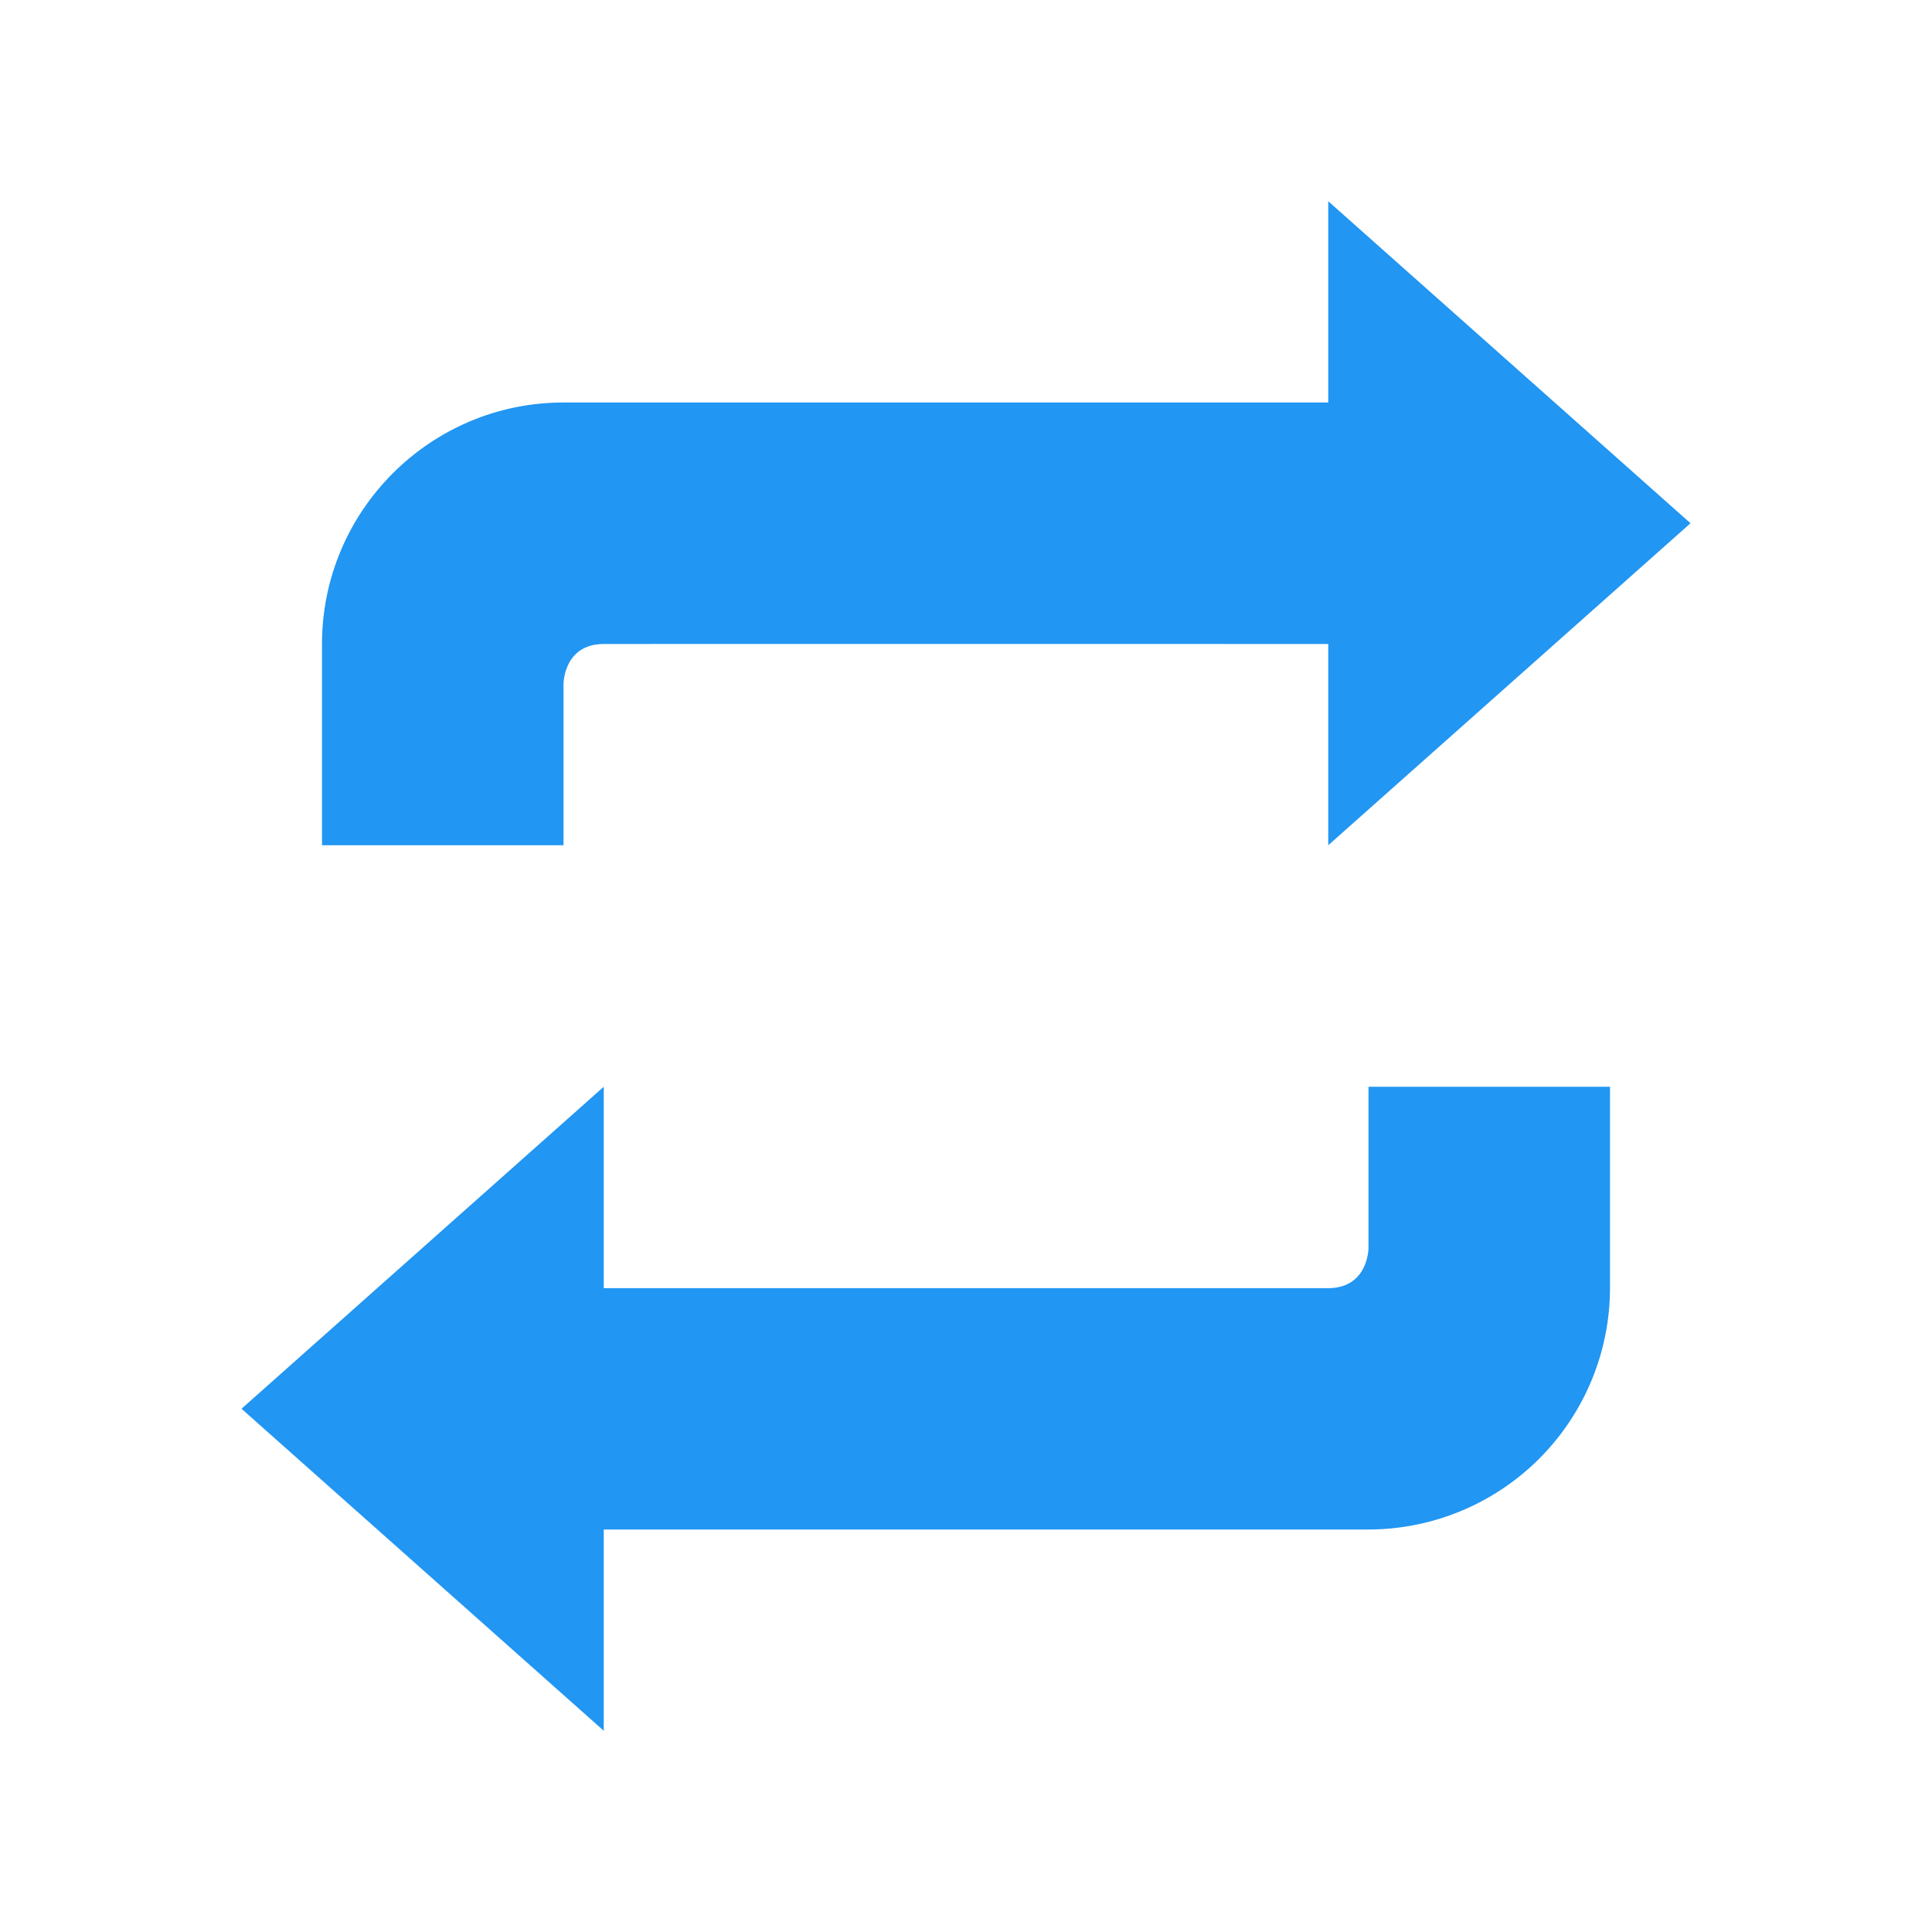
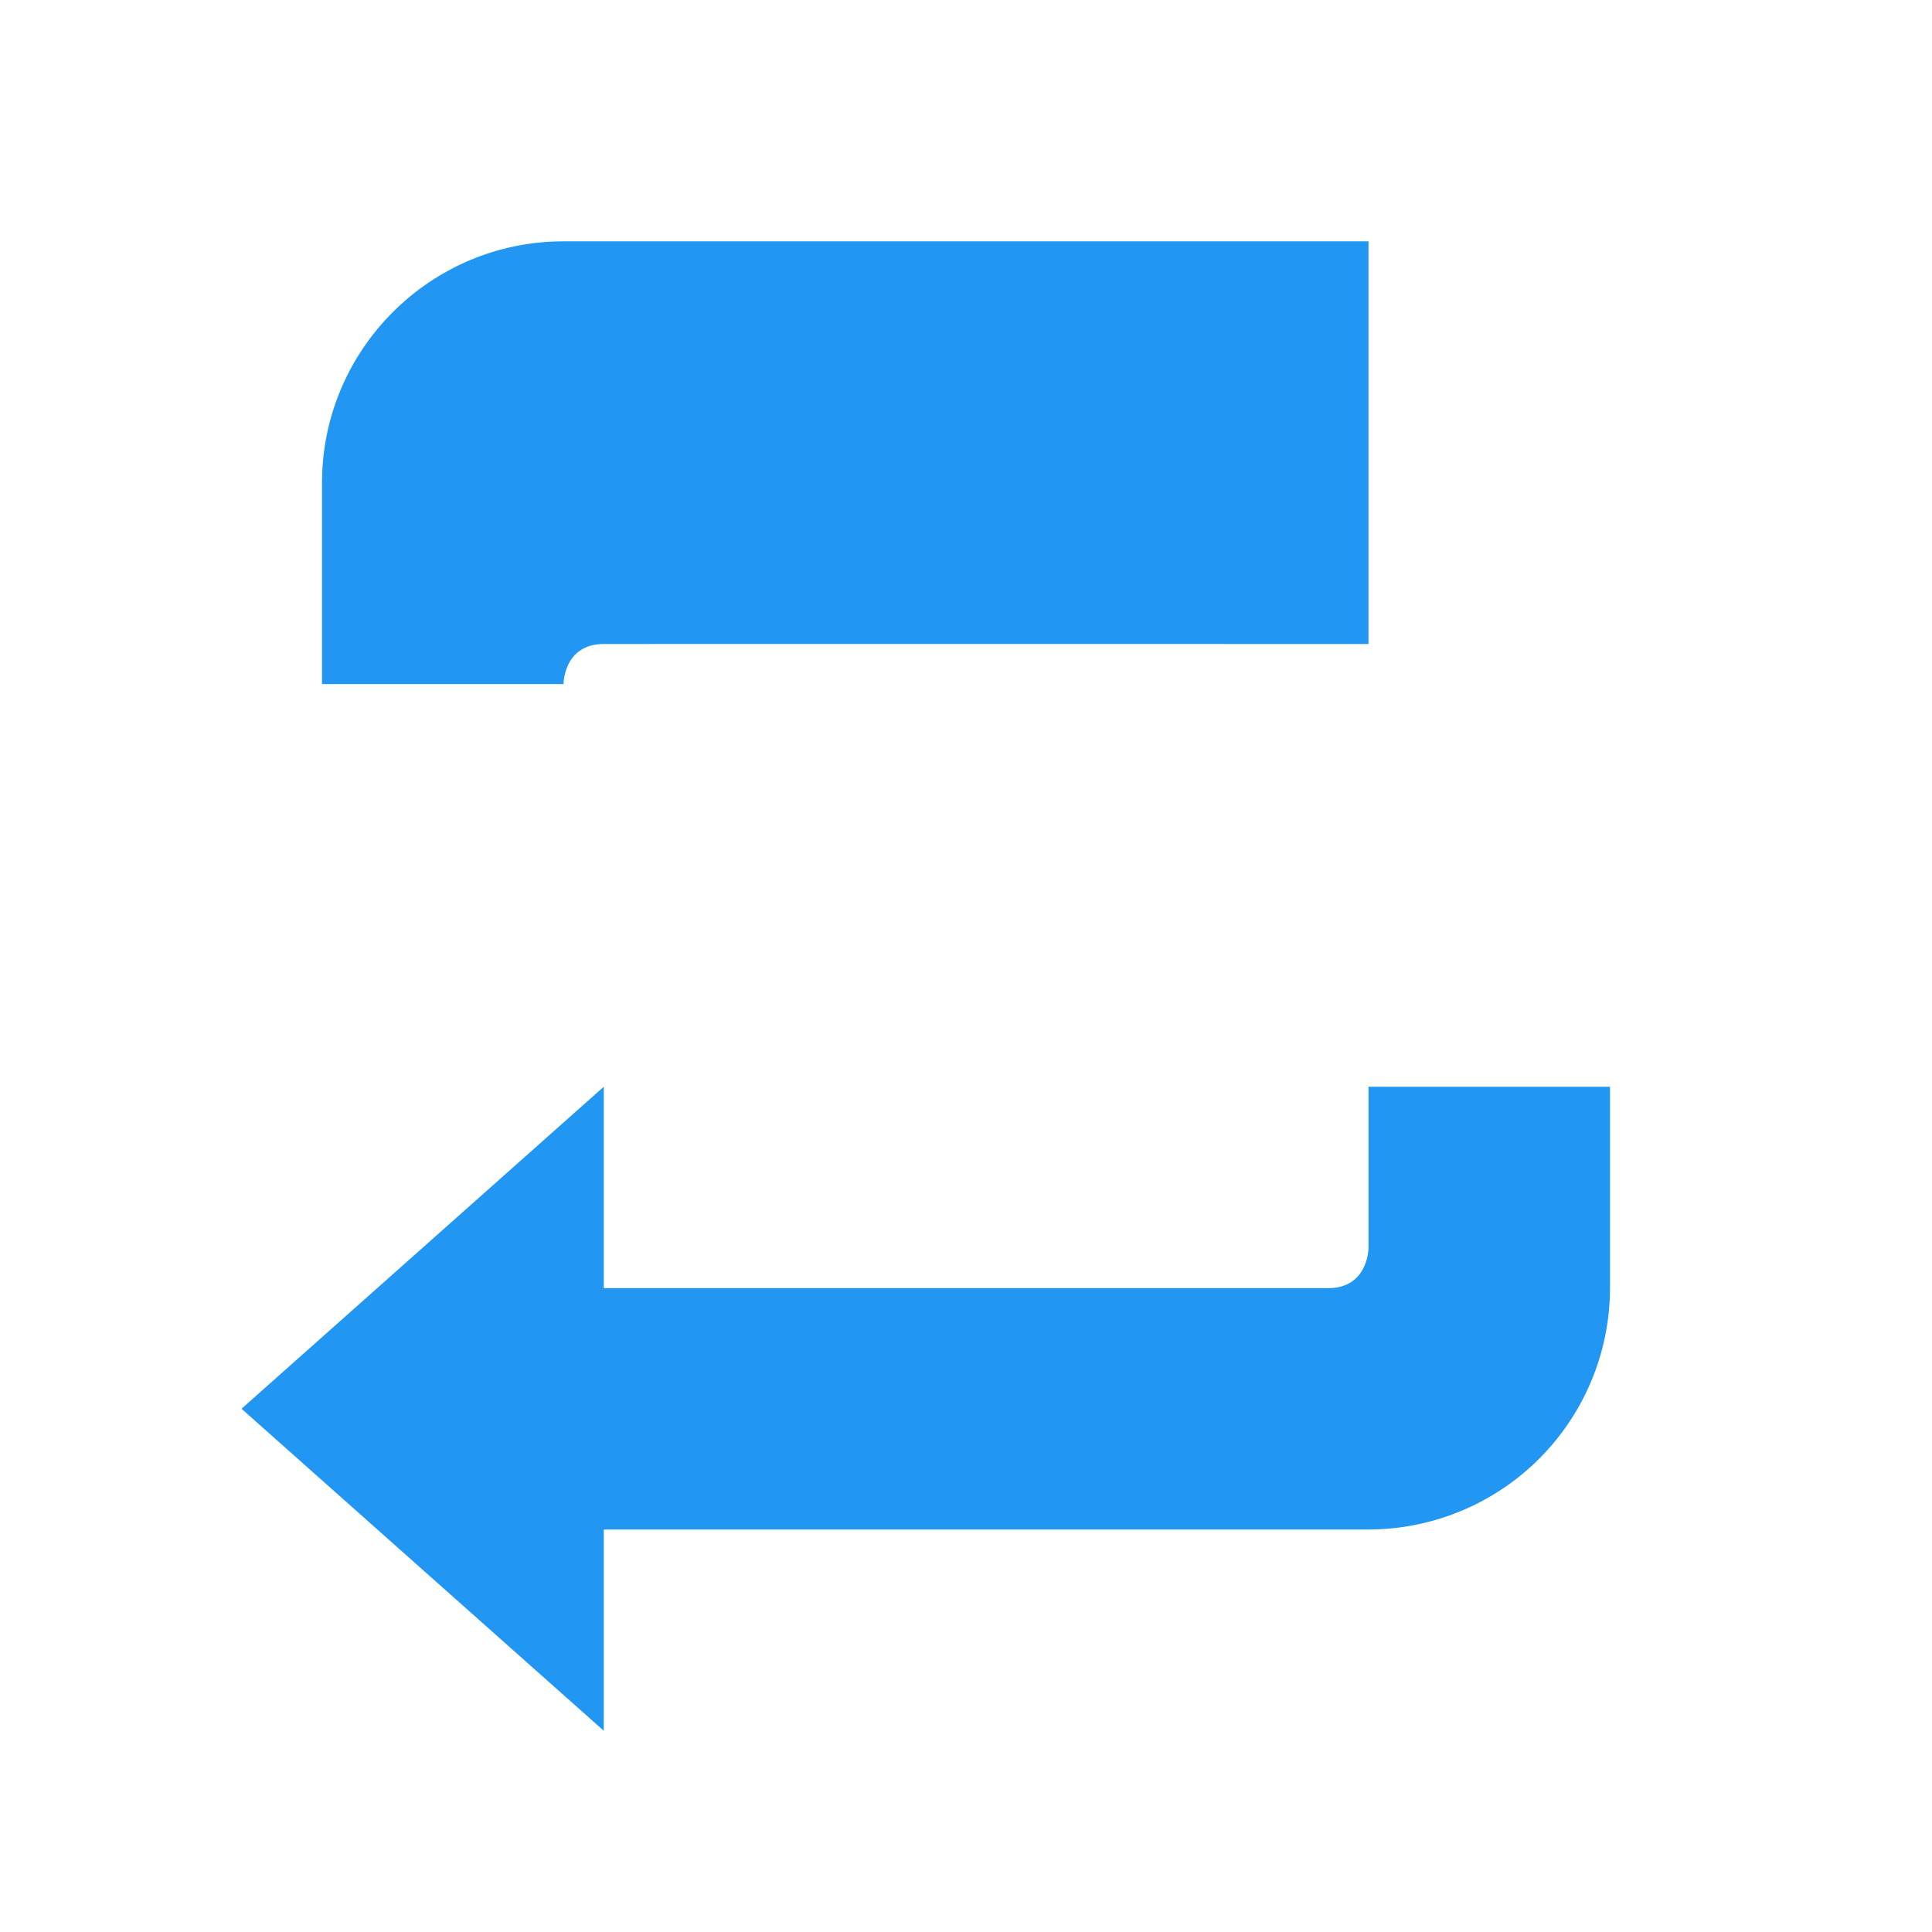
<svg xmlns="http://www.w3.org/2000/svg" width="48" height="48">
  <g fill="#2196f3">
-     <path d="M42 13l-9-8v16zm0 0" />
-     <path d="M34 16s-18-.004-19 0c-1 0-1 .996-1 .996V21H8v-5c0-3.309 2.691-6 6-6h20zm0 0M6 35l9 8V27zm0 0" />
+     <path d="M34 16s-18-.004-19 0c-1 0-1 .996-1 .996H8v-5c0-3.309 2.691-6 6-6h20zm0 0M6 35l9 8V27zm0 0" />
    <path d="M14 32.004h19c1-.004 1-1 1-1V27h6v5.004A6.006 6.006 0 0 1 34 38H14zm0 0" />
  </g>
</svg>